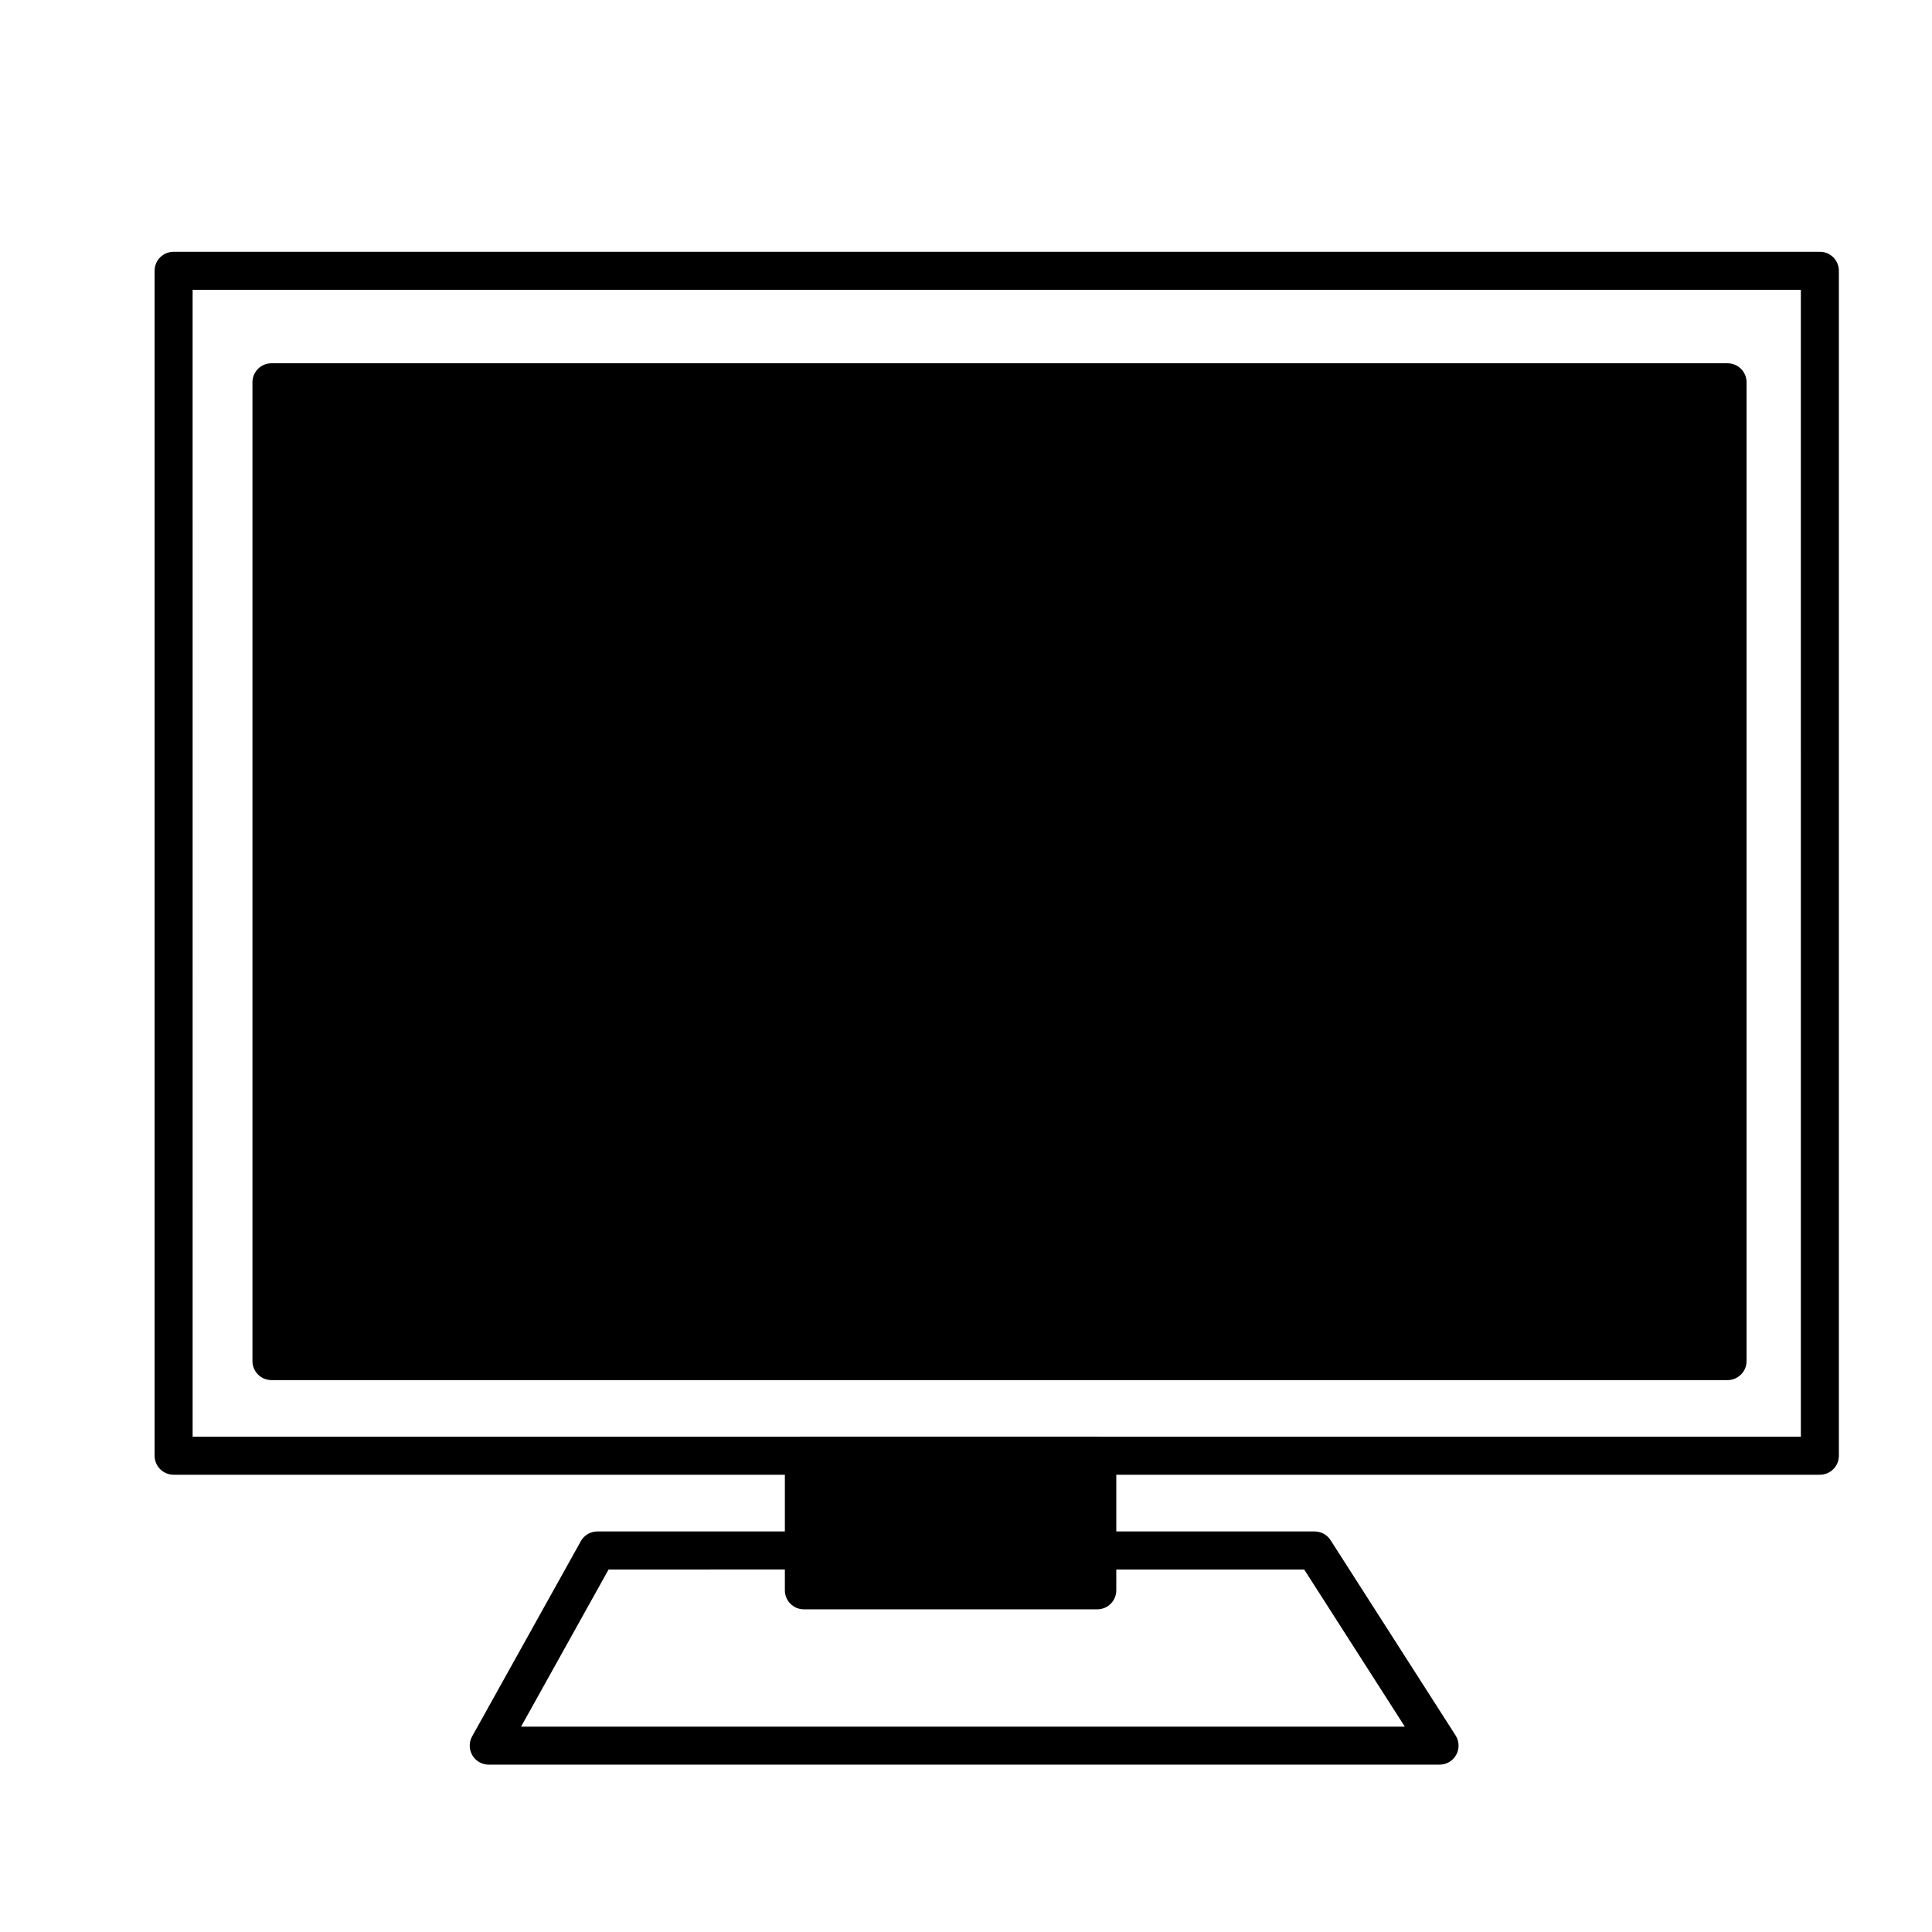
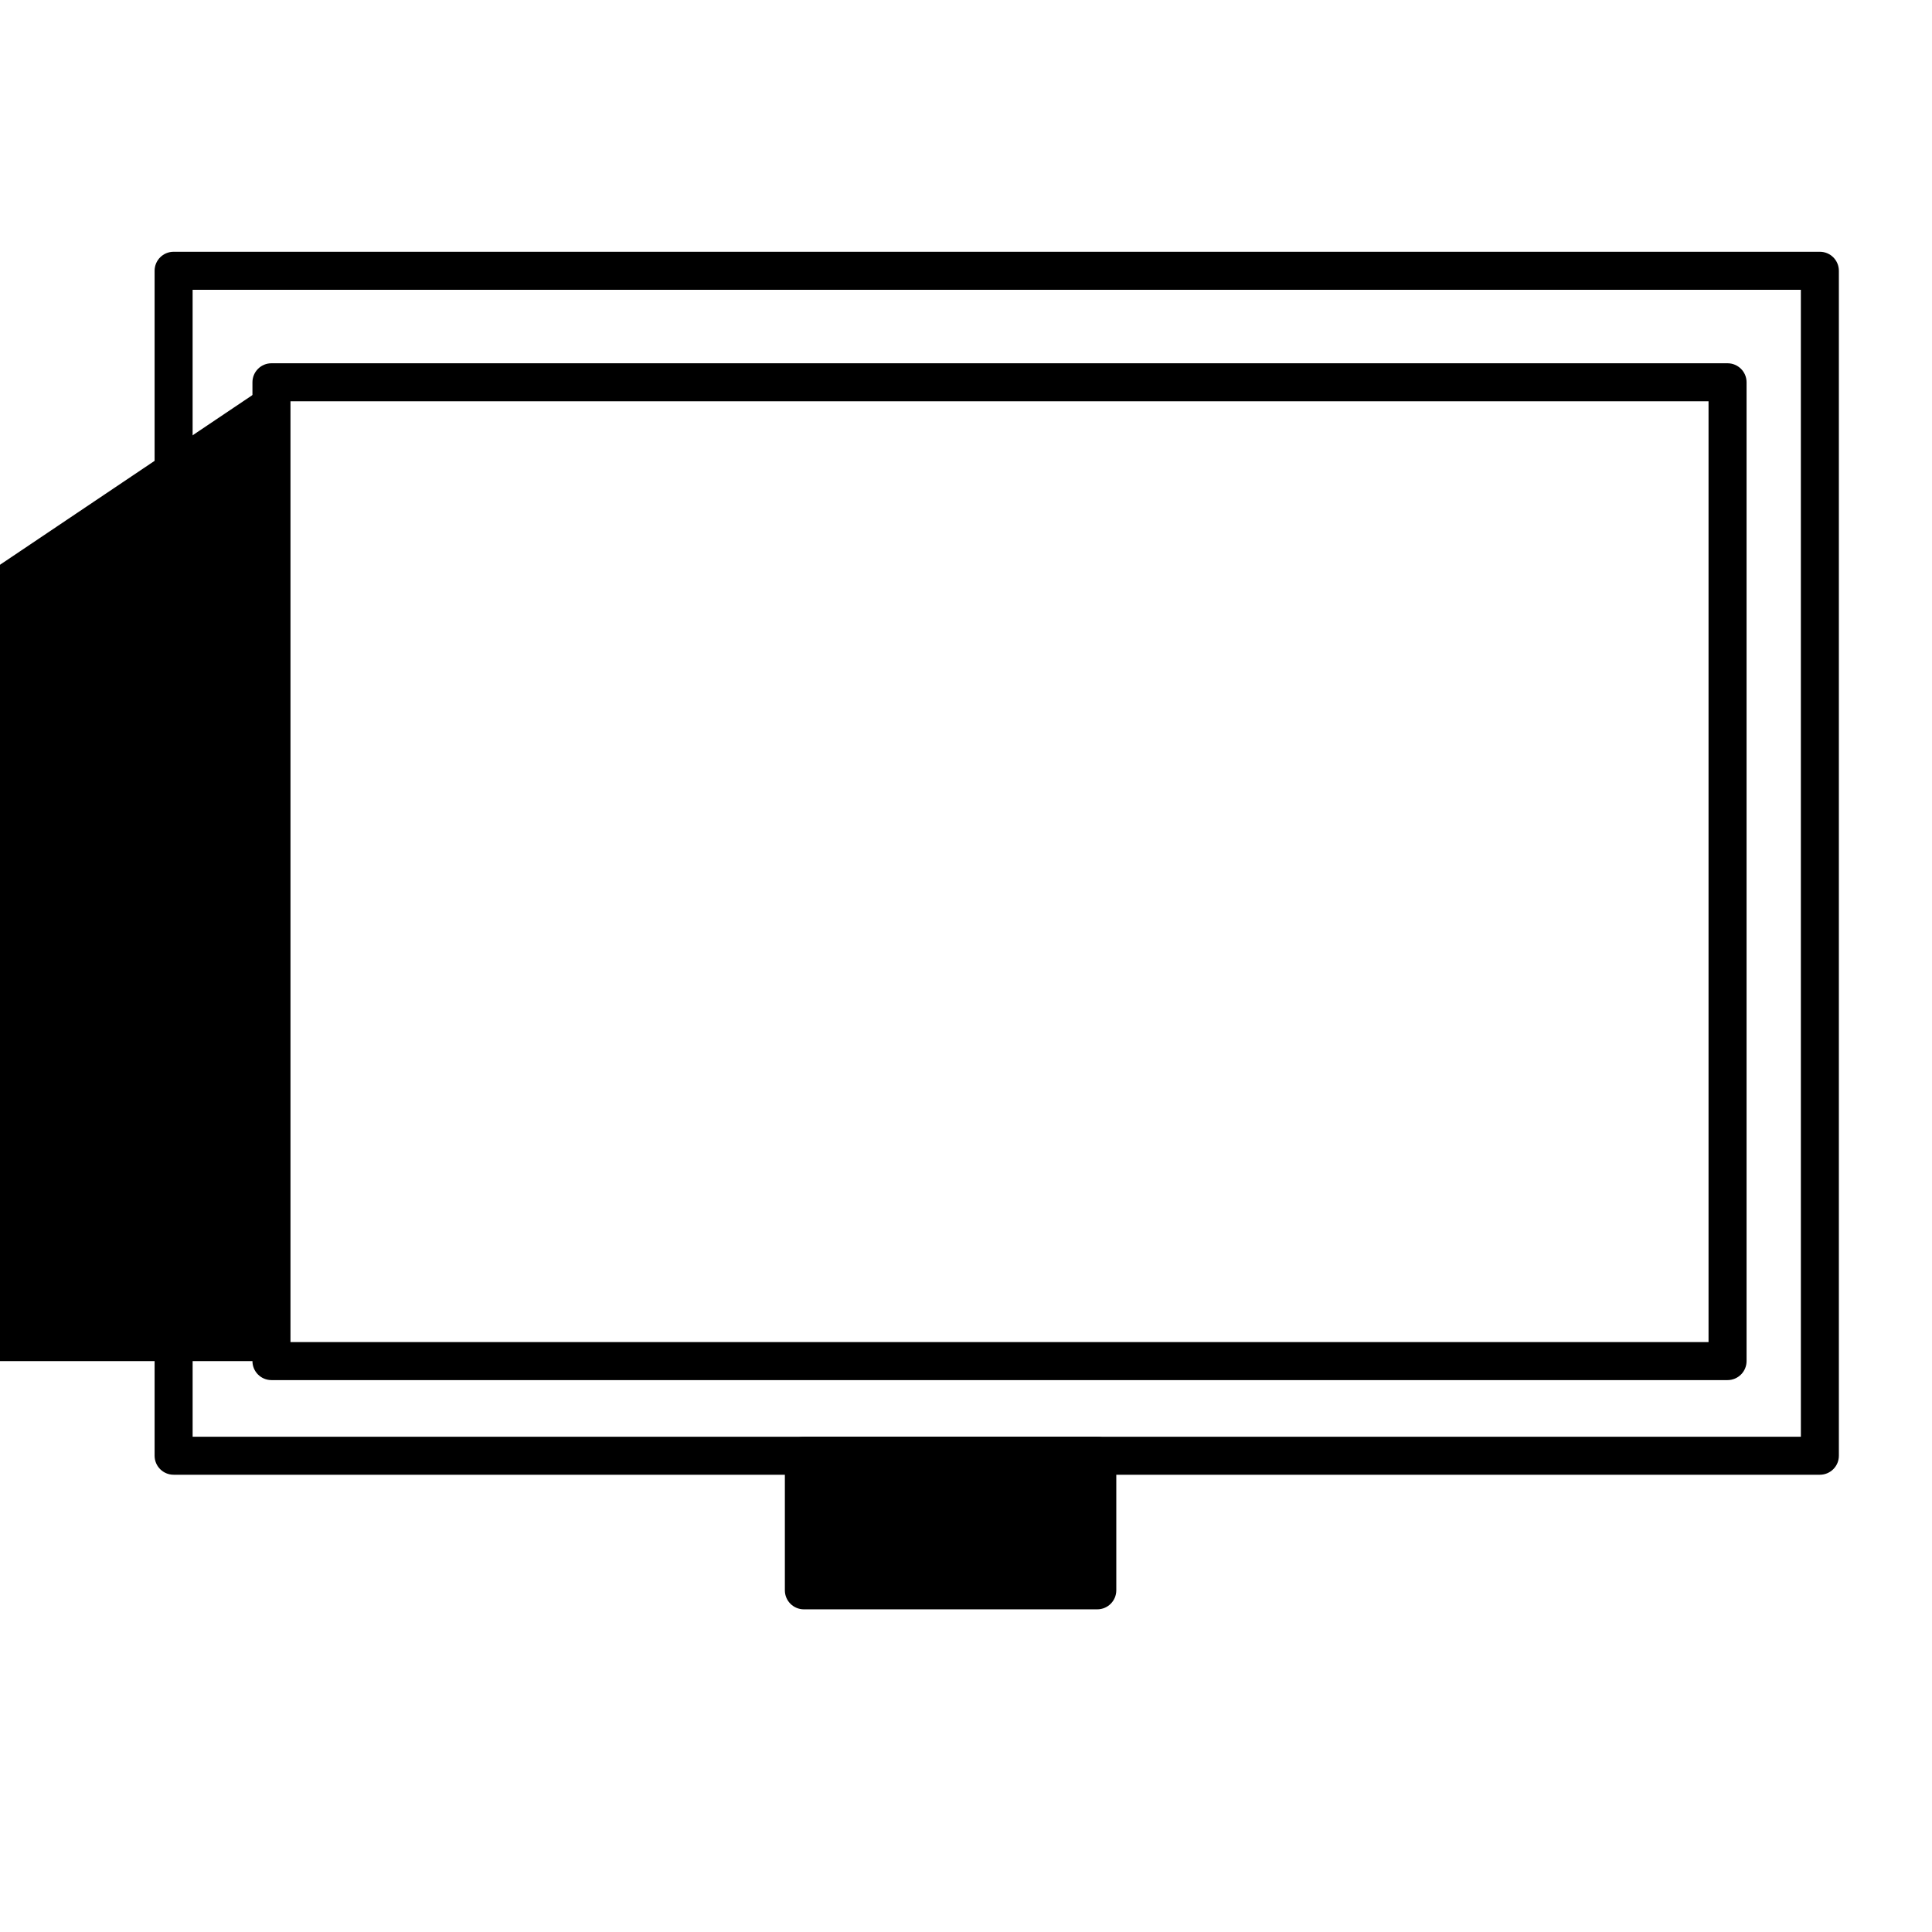
<svg xmlns="http://www.w3.org/2000/svg" fill="#000000" width="800px" height="800px" version="1.1" viewBox="144 144 512 512">
  <g>
-     <path d="m215.94 245.31h385.88v259.39h-385.88z" />
+     <path d="m215.94 245.31v259.39h-385.88z" />
    <path d="m601.82 509.74h-385.88c-2.781 0-5.039-2.254-5.039-5.039v-259.39c0-2.785 2.258-5.039 5.039-5.039h385.88c2.781 0 5.039 2.254 5.039 5.039v259.39c-0.004 2.789-2.262 5.039-5.039 5.039zm-380.84-10.074h375.8v-249.32h-375.8z" />
    <path d="m626.29 534.82h-436.28c-2.781 0-5.039-2.254-5.039-5.039v-314.02c0-2.785 2.258-5.039 5.039-5.039h436.27c2.781 0 5.039 2.254 5.039 5.039v314.02c0.004 2.789-2.254 5.039-5.035 5.039zm-431.24-10.074h426.2l-0.004-303.95h-426.2z" />
    <path d="m357.04 529.78h77.754v35.668h-77.754z" />
    <path d="m434.79 570.49h-77.754c-2.781 0-5.039-2.254-5.039-5.039v-35.668c0-2.785 2.258-5.039 5.039-5.039h77.754c2.781 0 5.039 2.254 5.039 5.039v35.668c-0.004 2.785-2.258 5.039-5.039 5.039zm-72.715-10.078h67.676v-25.594h-67.676z" />
-     <path d="m525.5 611.65h-251.98c-1.785 0-3.441-0.945-4.344-2.484-0.902-1.543-0.926-3.445-0.055-5.004l28.797-51.723c0.887-1.598 2.574-2.59 4.402-2.59h54.715c2.781 0 5.039 2.254 5.039 5.039 0 2.785-2.258 5.039-5.039 5.039l-51.754 0.004-23.191 41.645h234.2l-26.668-41.645h-54.832c-2.781 0-5.039-2.254-5.039-5.039s2.258-5.039 5.039-5.039h57.594c1.719 0 3.316 0.875 4.242 2.324l33.117 51.723c0.992 1.551 1.059 3.516 0.176 5.133-0.883 1.613-2.574 2.617-4.418 2.617z" />
  </g>
</svg>